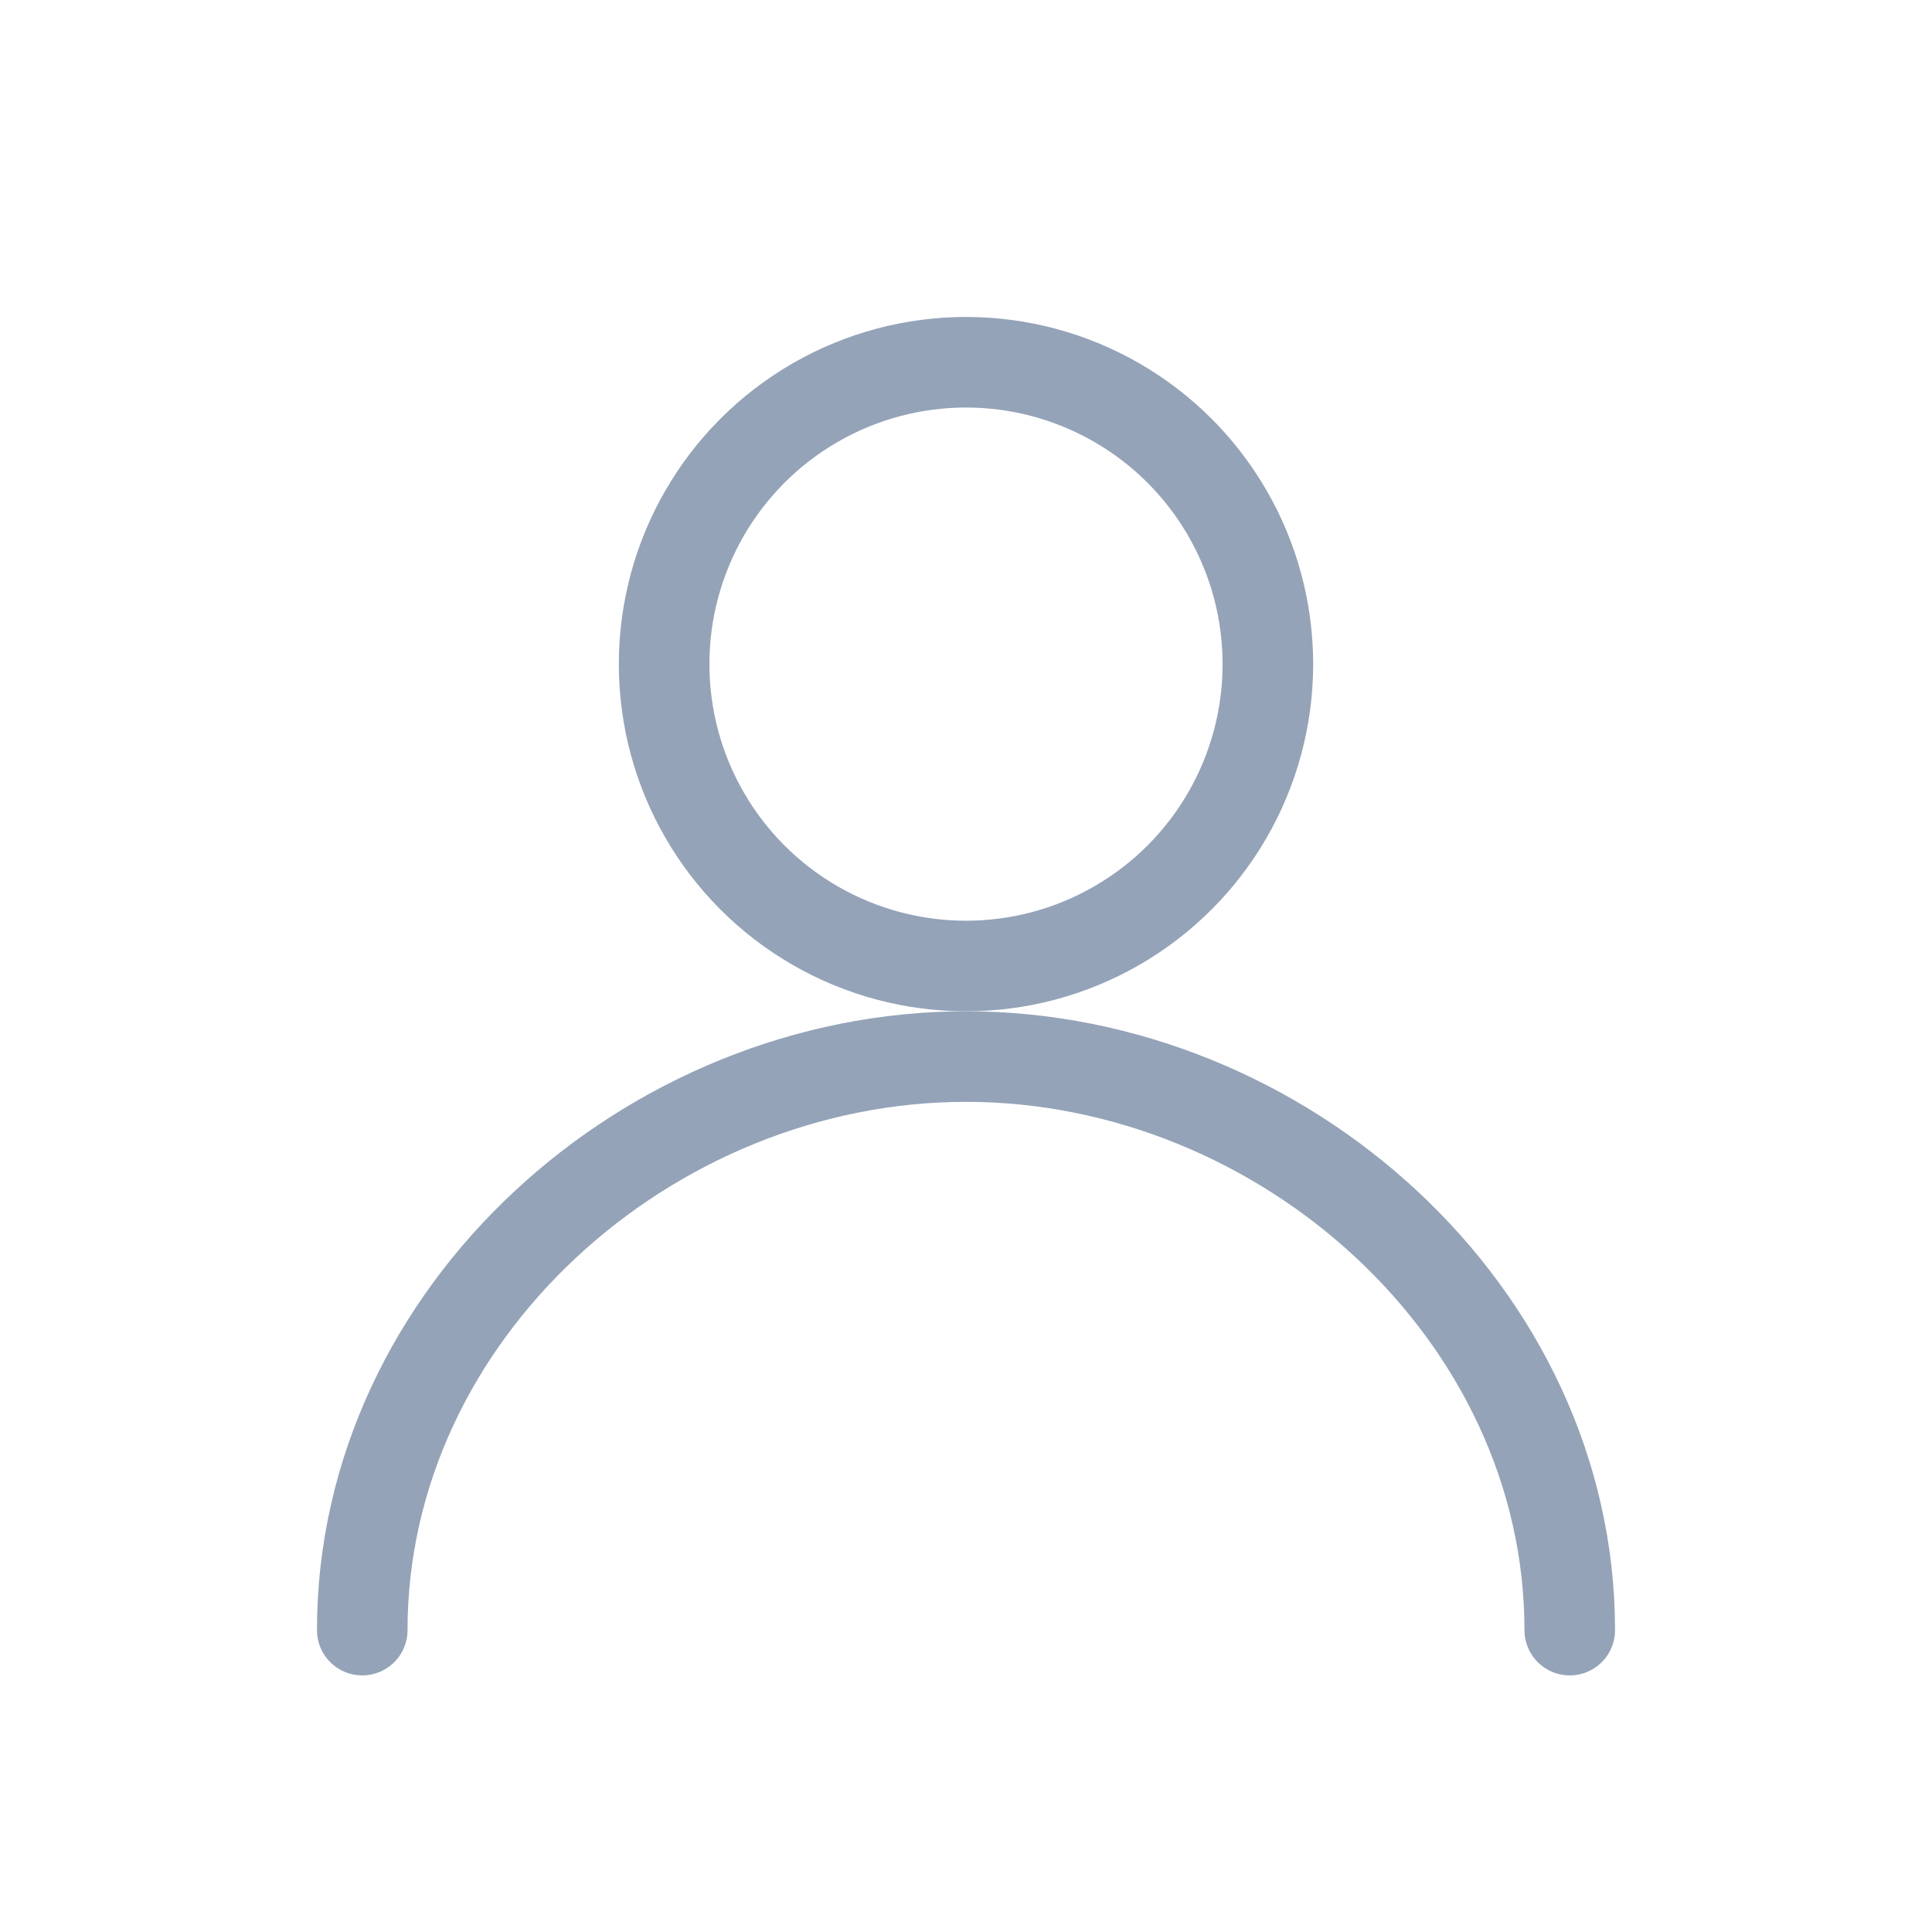
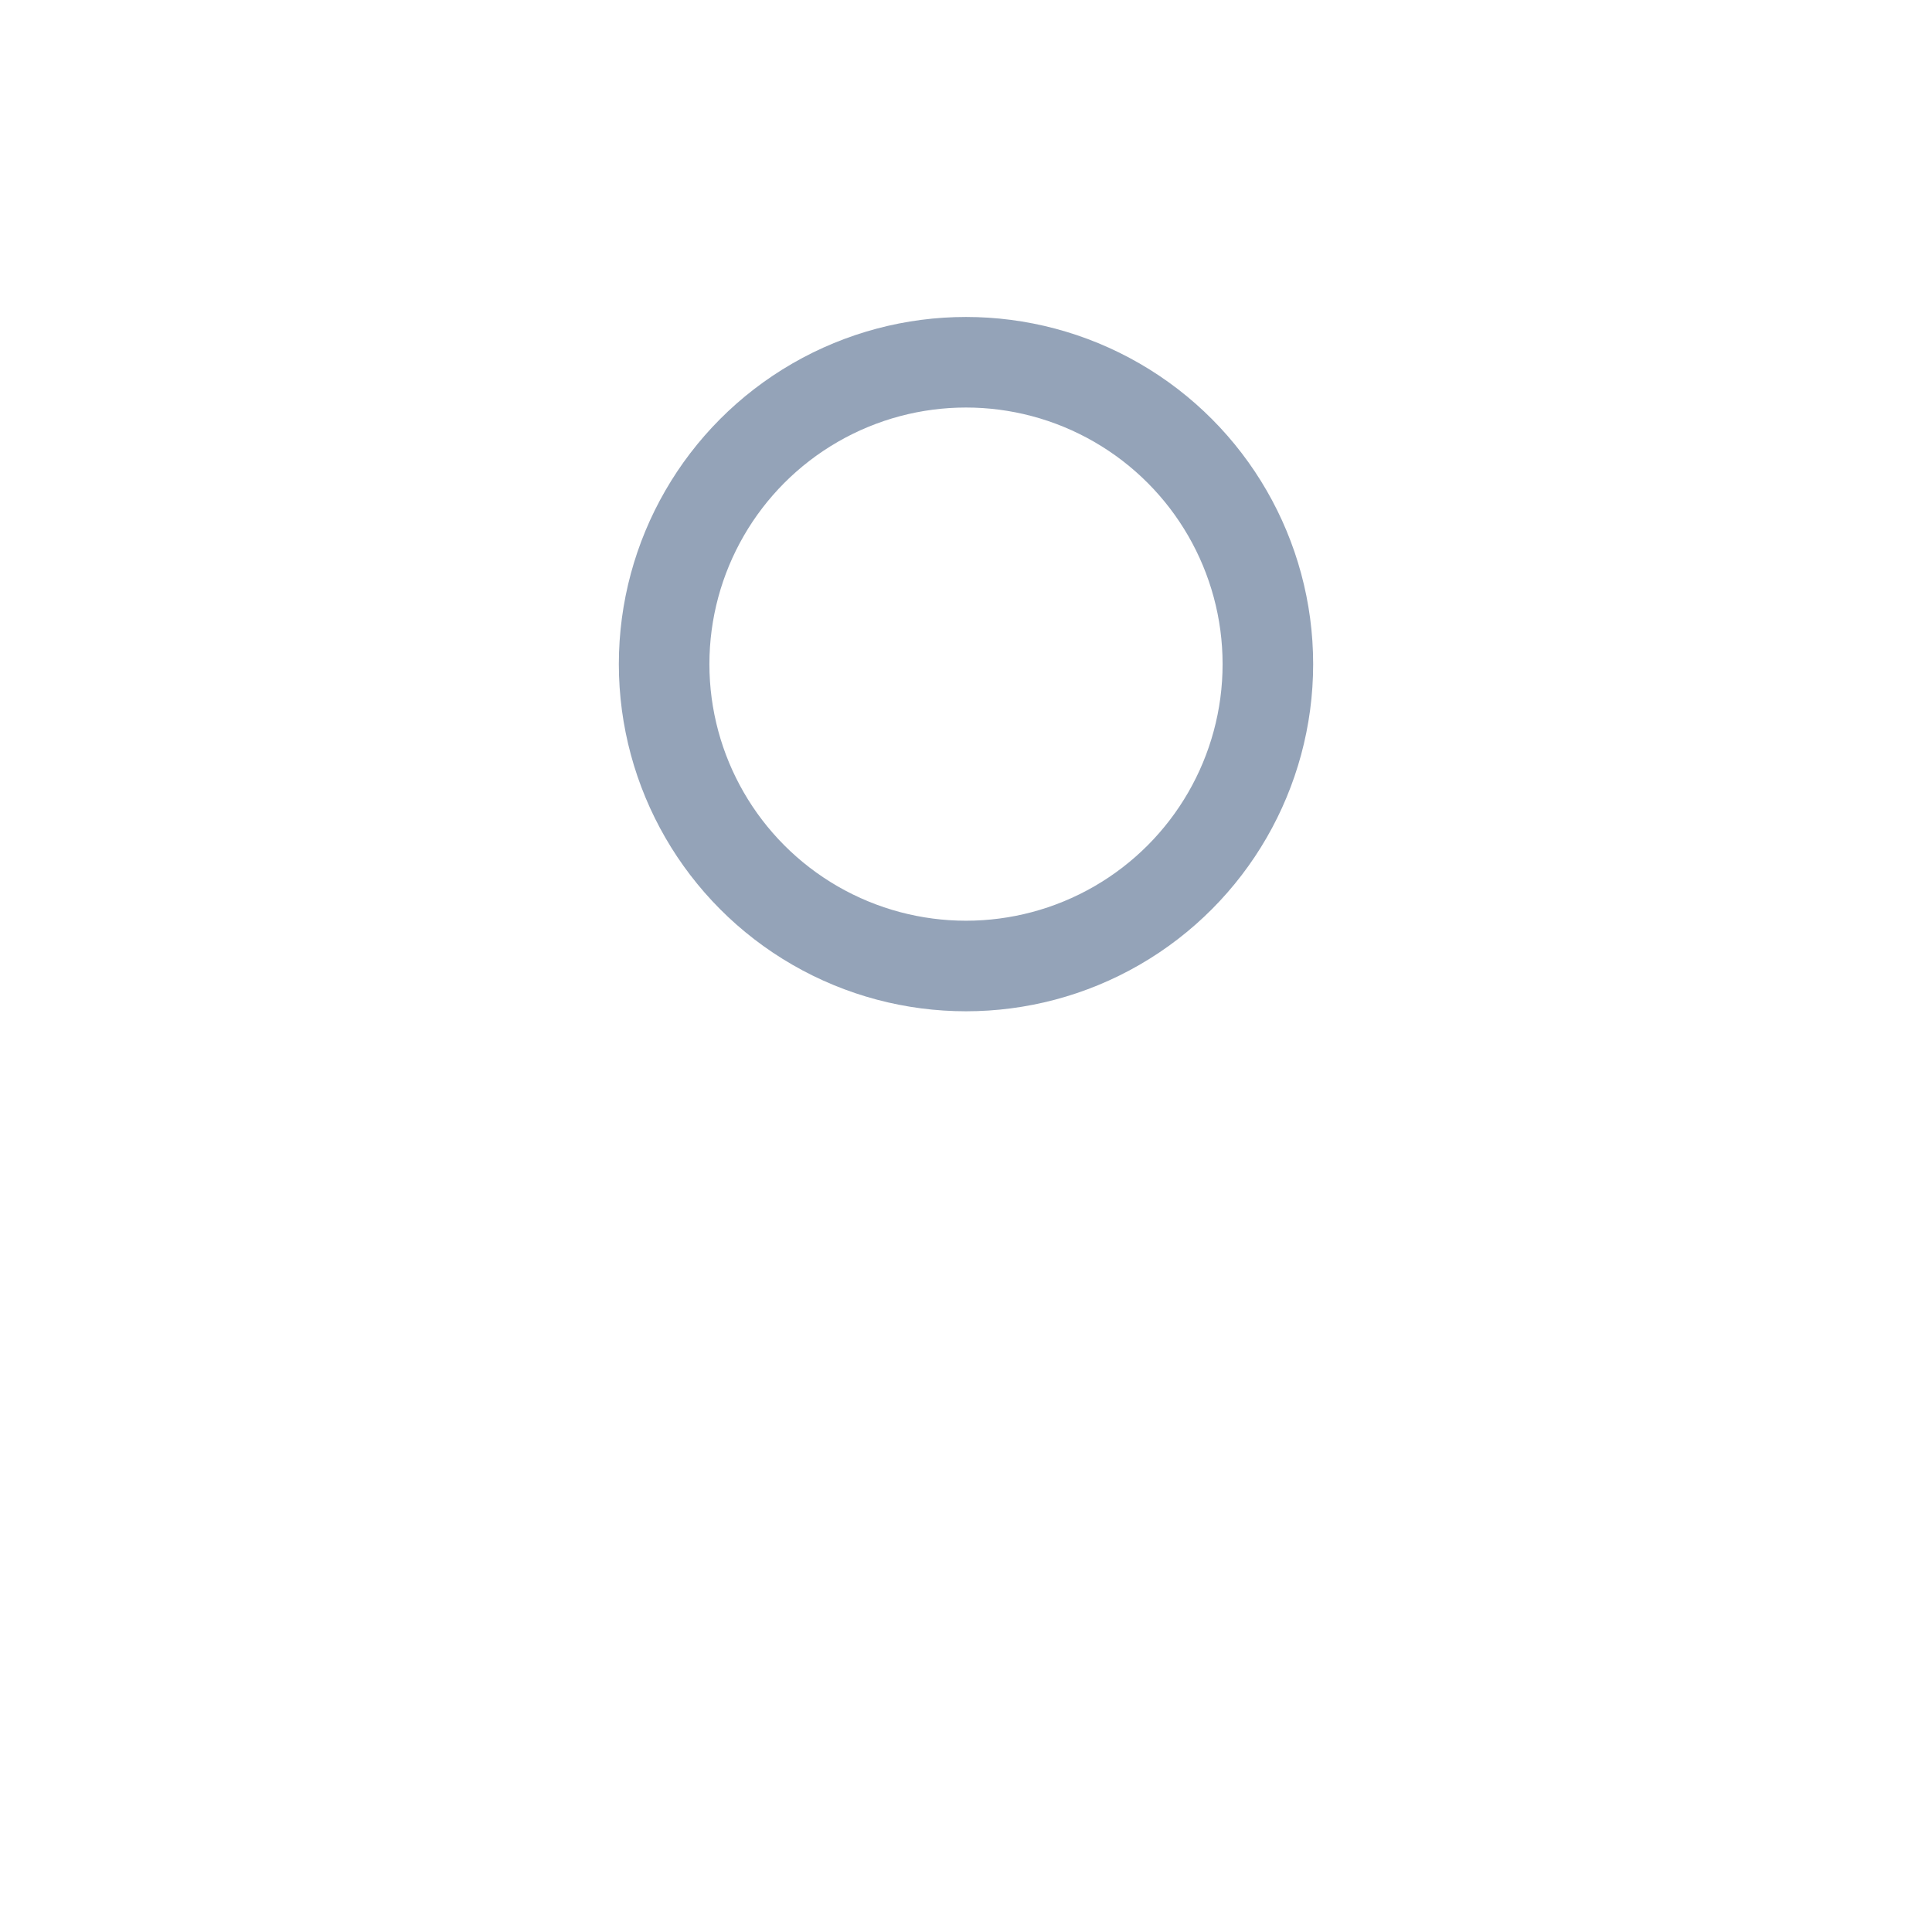
<svg xmlns="http://www.w3.org/2000/svg" viewBox="0 0 64 64" fill="none">
  <circle cx="32" cy="22" r="10" stroke="#94a3b8" stroke-width="3" />
-   <path d="M12 54c0-10.5 9.5-19 20-19s20 8.5 20 19" stroke="#94a3b8" stroke-width="3" stroke-linecap="round" />
</svg>